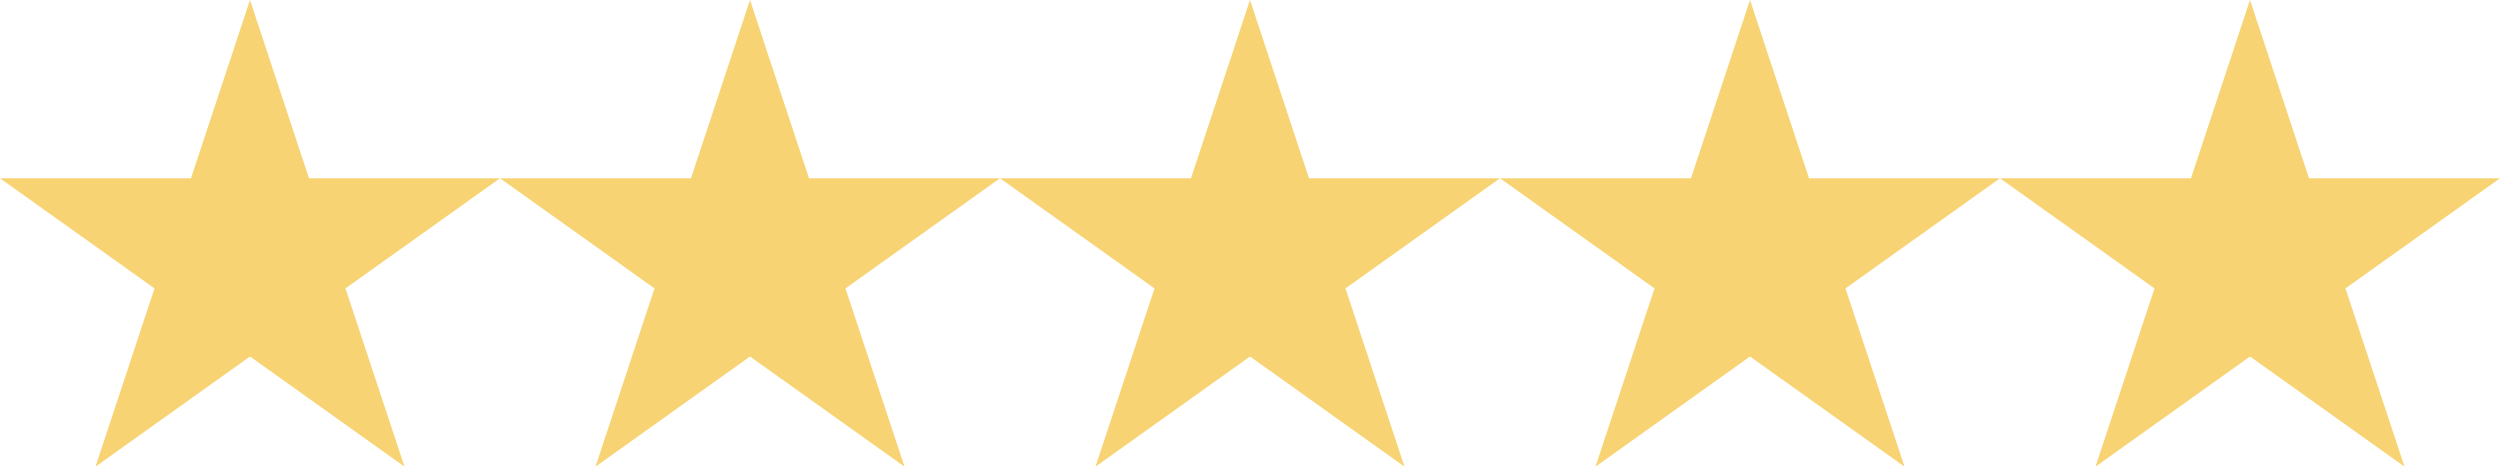
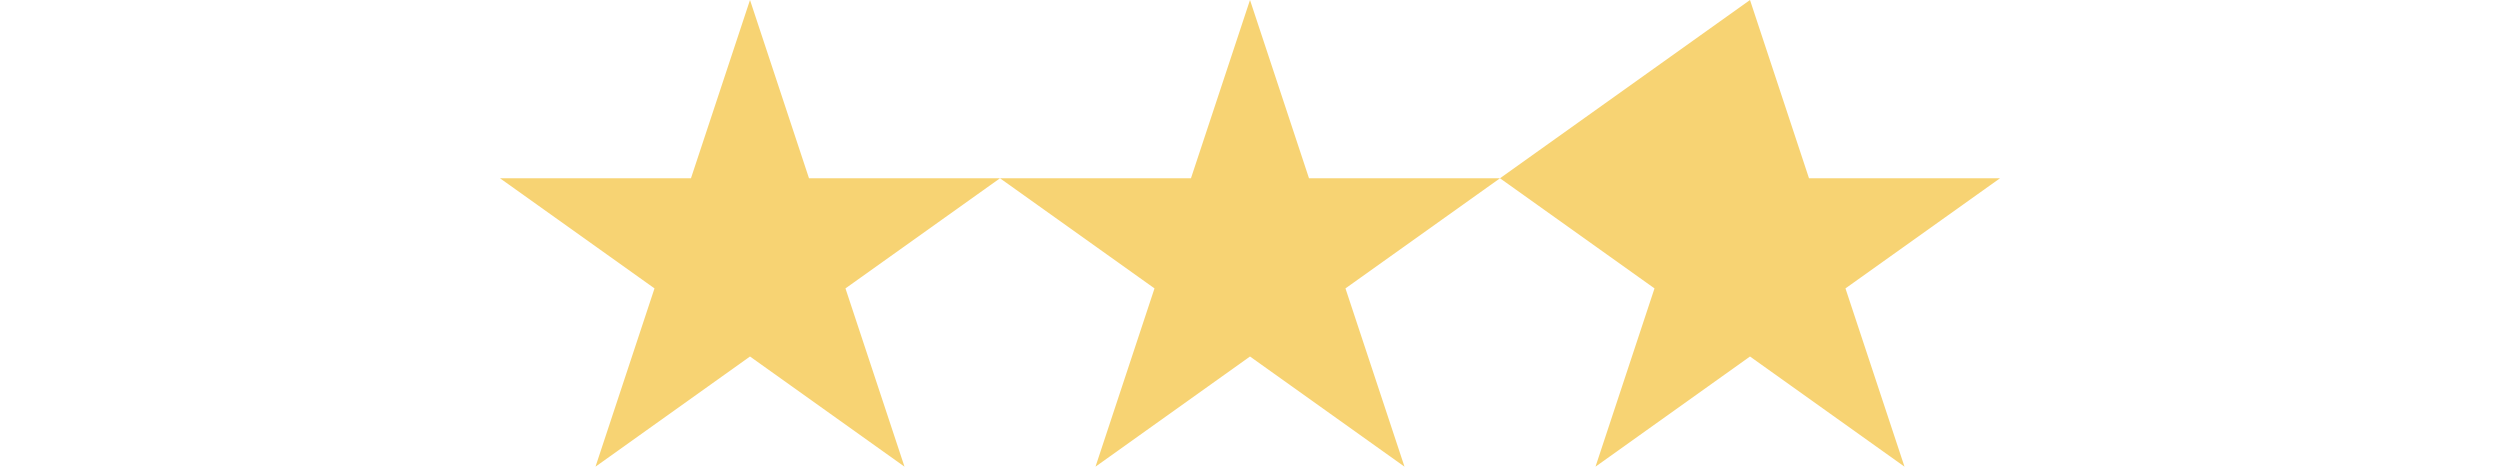
<svg xmlns="http://www.w3.org/2000/svg" width="75" height="14" viewBox="0 0 75 14" fill="none">
  <g clip-path="url(#clip0_173_906)">
-     <path d="M7.5 0L9.27 5.348H15L10.364 8.652L12.135 14L7.5 10.695L2.865 14L4.635 8.652L0 5.348H5.729L7.5 0Z" fill="#F7D373" />
-   </g>
+     </g>
  <g clip-path="url(#clip1_173_906)">
    <path d="M22.5 0L24.27 5.348H30L25.364 8.652L27.135 14L22.5 10.695L17.865 14L19.635 8.652L15 5.348H20.729L22.5 0Z" fill="#F7D373" />
  </g>
  <g clip-path="url(#clip2_173_906)">
    <path d="M37.5 0L39.27 5.348H45L40.364 8.652L42.135 14L37.5 10.695L32.865 14L34.635 8.652L30 5.348H35.729L37.5 0Z" fill="#F7D373" />
  </g>
  <g clip-path="url(#clip3_173_906)">
-     <path d="M52.5 0L54.27 5.348H60L55.364 8.652L57.135 14L52.5 10.695L47.865 14L49.635 8.652L45 5.348H50.729L52.5 0Z" fill="#F7D373" />
+     <path d="M52.5 0L54.27 5.348H60L55.364 8.652L57.135 14L52.5 10.695L47.865 14L49.635 8.652L45 5.348L52.5 0Z" fill="#F7D373" />
  </g>
  <g clip-path="url(#clip4_173_906)">
-     <path d="M67.5 0L69.27 5.348H75L70.364 8.652L72.135 14L67.5 10.695L62.865 14L64.635 8.652L60 5.348H65.729L67.5 0Z" fill="#F7D373" />
-   </g>
+     </g>
  <defs>
    <clipPath id="clip0_173_906">
      <rect width="15" height="14" fill="white" />
    </clipPath>
    <clipPath id="clip1_173_906">
      <rect width="15" height="14" fill="white" transform="translate(15)" />
    </clipPath>
    <clipPath id="clip2_173_906">
      <rect width="15" height="14" fill="white" transform="translate(30)" />
    </clipPath>
    <clipPath id="clip3_173_906">
      <rect width="15" height="14" fill="white" transform="translate(45)" />
    </clipPath>
    <clipPath id="clip4_173_906">
      <rect width="15" height="14" fill="white" transform="translate(60)" />
    </clipPath>
  </defs>
</svg>